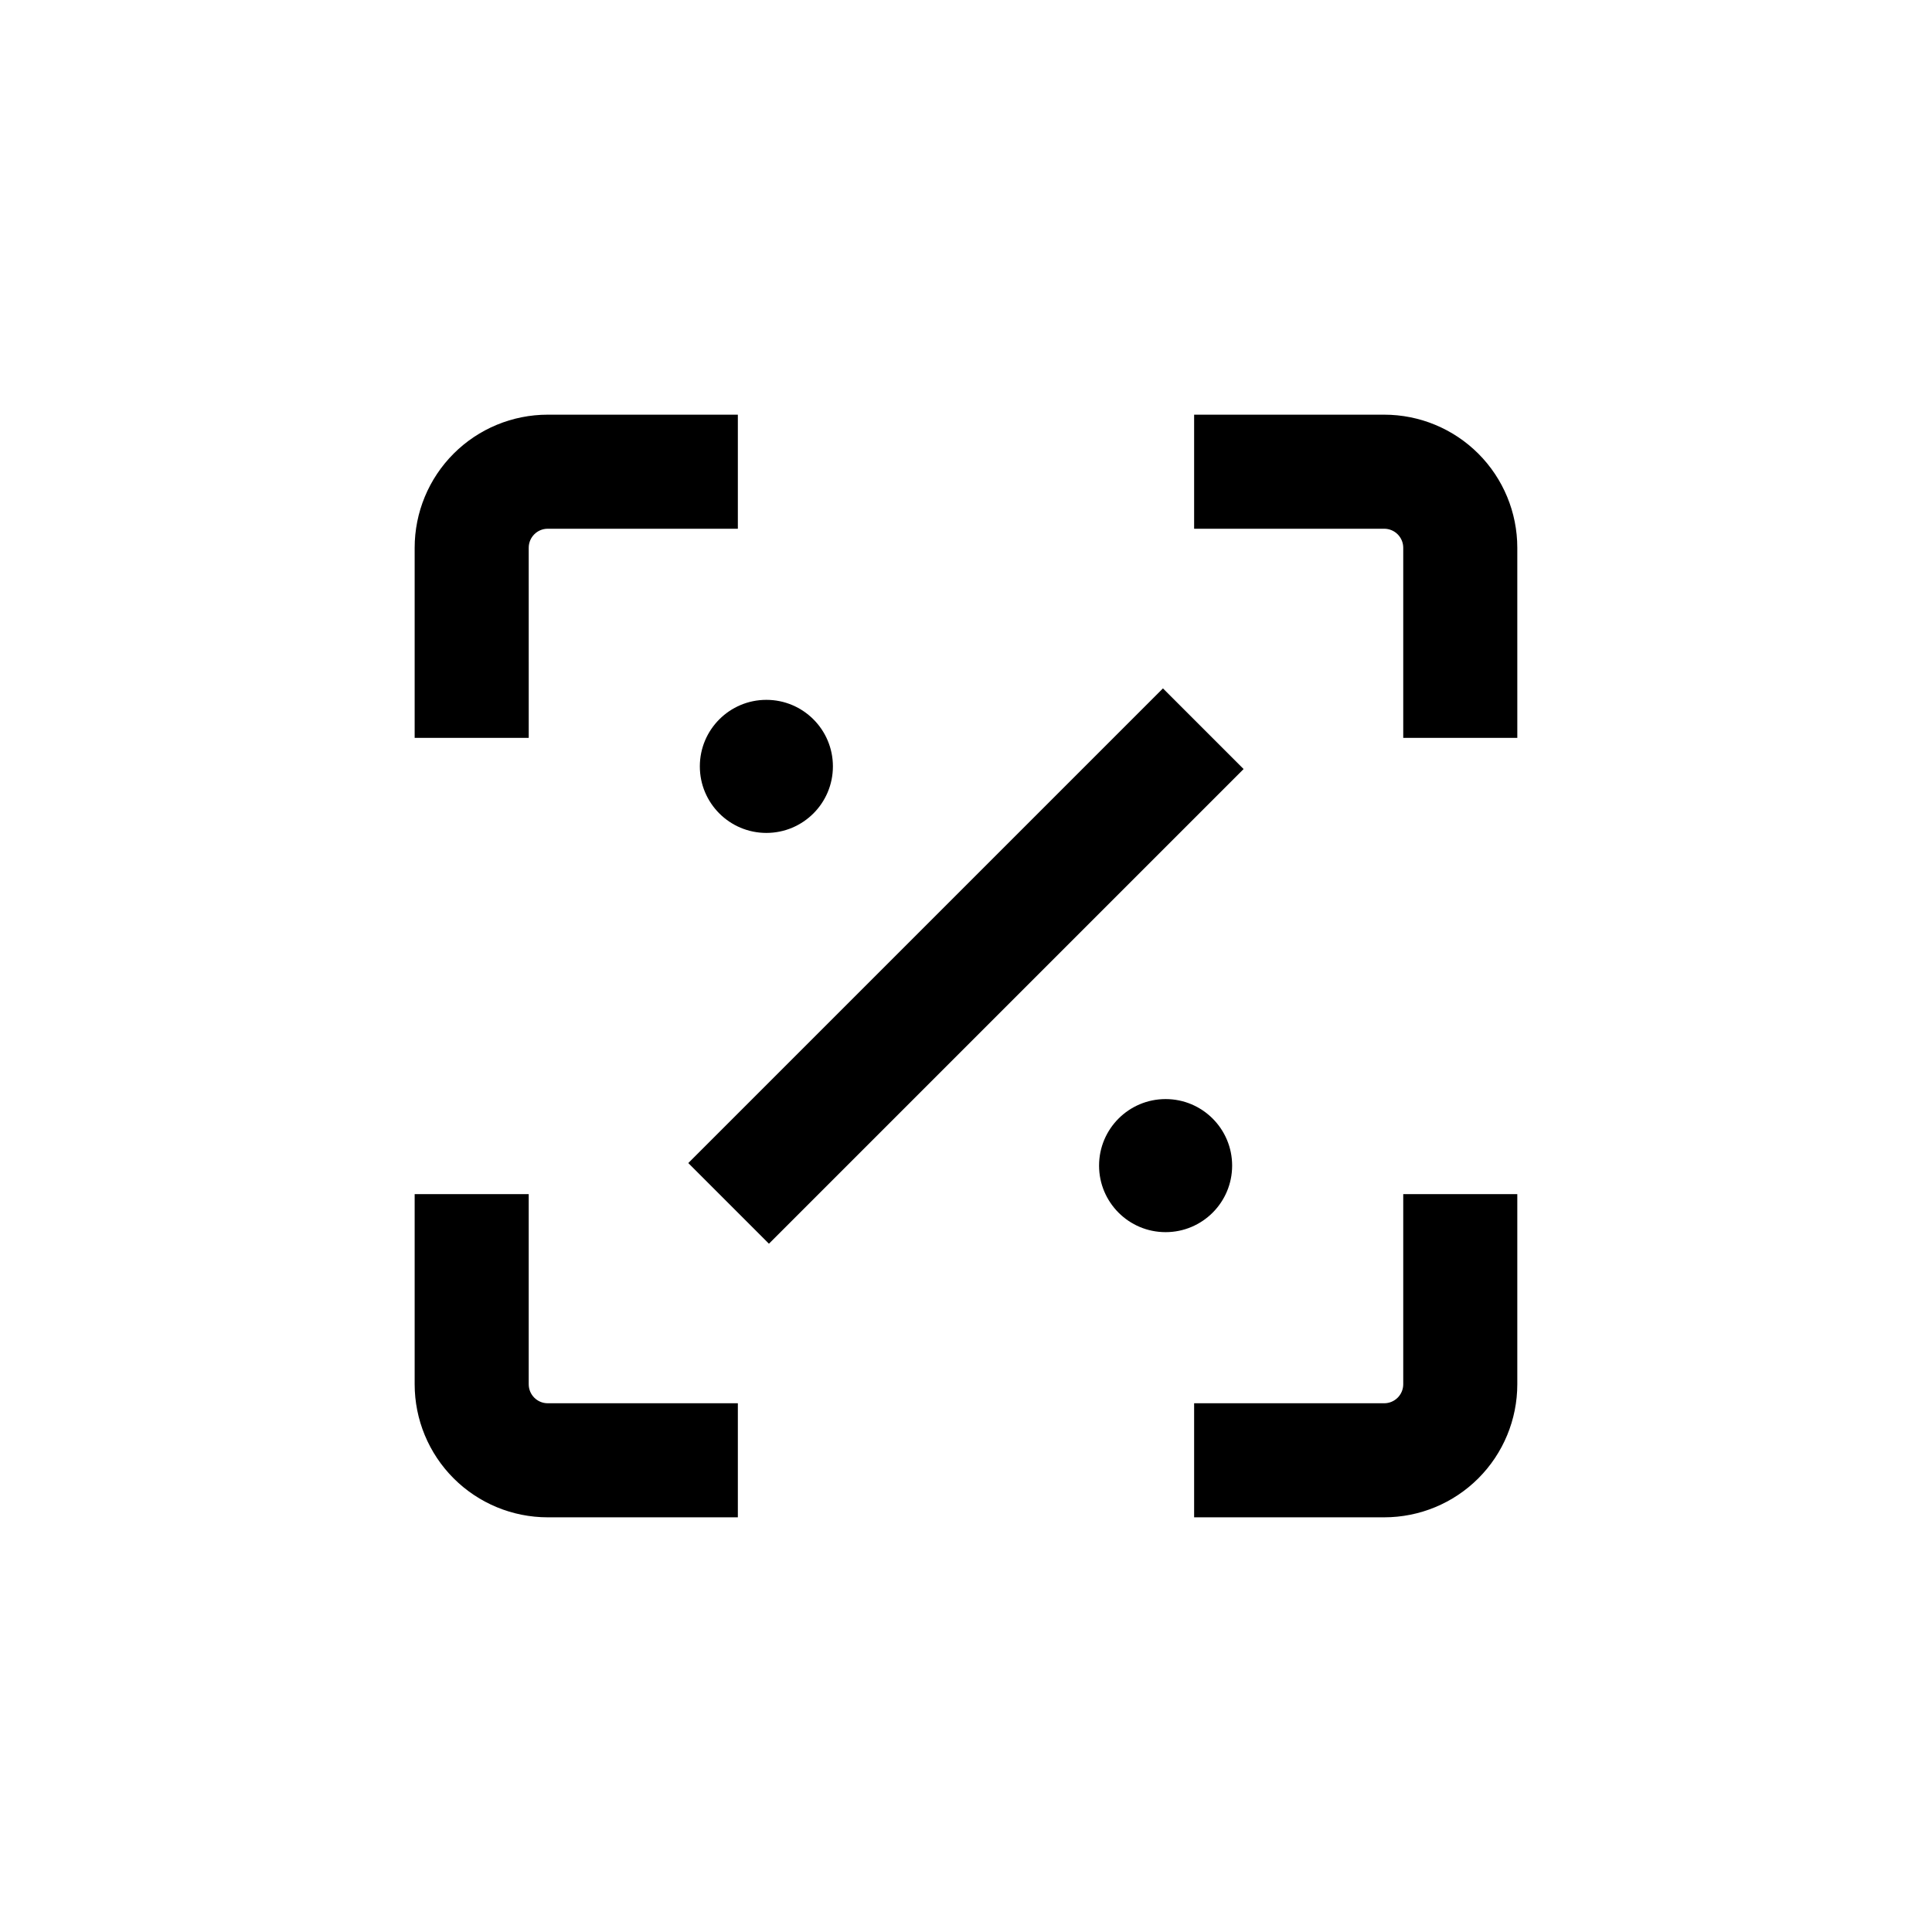
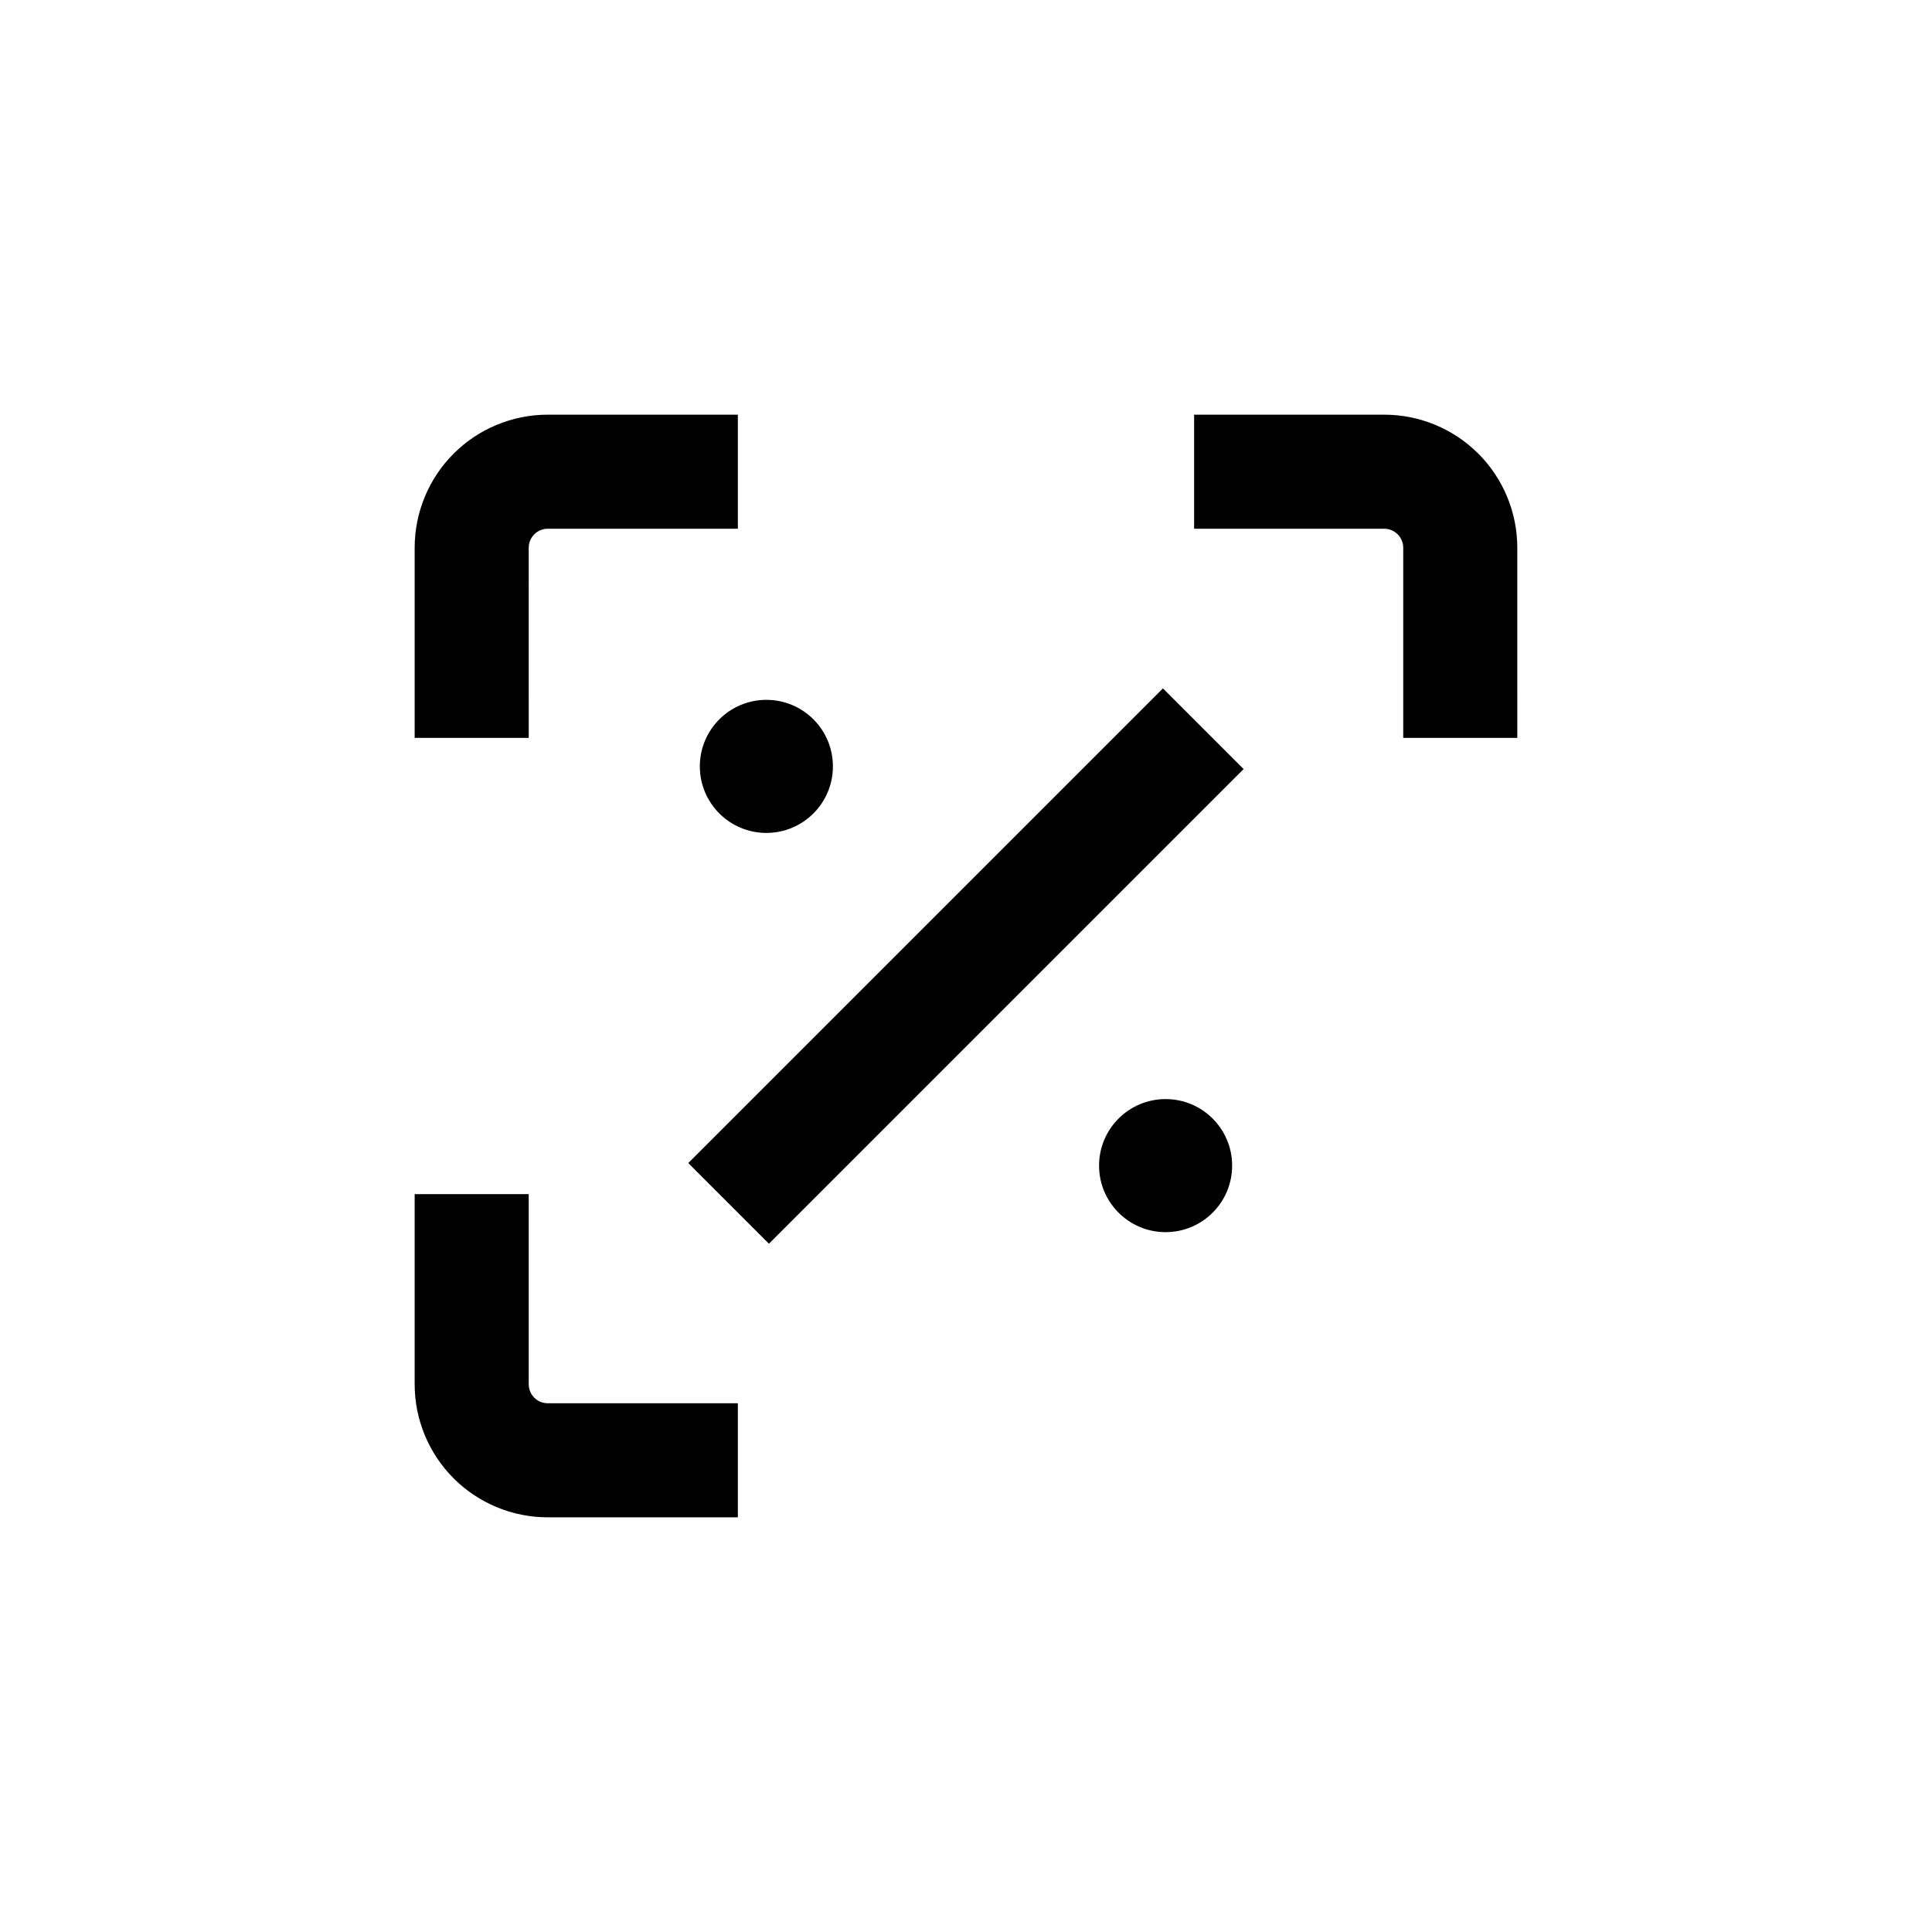
<svg xmlns="http://www.w3.org/2000/svg" fill="#000000" width="800px" height="800px" version="1.1" viewBox="144 144 512 512">
  <g>
    <path d="m470.53 452.9c0 9.738-7.894 17.633-17.633 17.633-9.738 0-17.633-7.894-17.633-17.633 0-9.738 7.894-17.633 17.633-17.633 9.738 0 17.633 7.894 17.633 17.633" />
    <path d="m364.73 347.1c0 9.738-7.894 17.633-17.633 17.633-9.738 0-17.633-7.894-17.633-17.633 0-9.738 7.894-17.633 17.633-17.633 9.738 0 17.633 7.894 17.633 17.633" />
    <path d="m326.4 452.22 125.79-125.79 21.375 21.375-125.79 125.79z" />
    <path d="m546.1 289.16c0-9.352-3.715-18.324-10.328-24.938-6.613-6.613-15.582-10.328-24.938-10.328h-50.379v30.23l50.379-0.004c1.336 0 2.617 0.531 3.562 1.477 0.945 0.945 1.477 2.227 1.477 3.562v50.383h30.23z" />
-     <path d="m546.1 510.84v-50.379h-30.227v50.379c0 1.336-0.531 2.617-1.477 3.562-0.945 0.945-2.227 1.477-3.562 1.477h-50.379v30.23l50.379-0.004c9.355 0 18.324-3.715 24.938-10.328 6.613-6.613 10.328-15.582 10.328-24.938z" />
    <path d="m253.89 510.84c0 9.355 3.715 18.324 10.328 24.938 6.613 6.613 15.586 10.328 24.938 10.328h50.383v-30.227h-50.383c-2.781 0-5.039-2.258-5.039-5.039v-50.379h-30.227z" />
    <path d="m253.89 289.16v50.383h30.23l-0.004-50.383c0-2.781 2.258-5.039 5.039-5.039h50.383v-30.227h-50.383c-9.352 0-18.324 3.715-24.938 10.328-6.613 6.613-10.328 15.586-10.328 24.938z" />
  </g>
</svg>